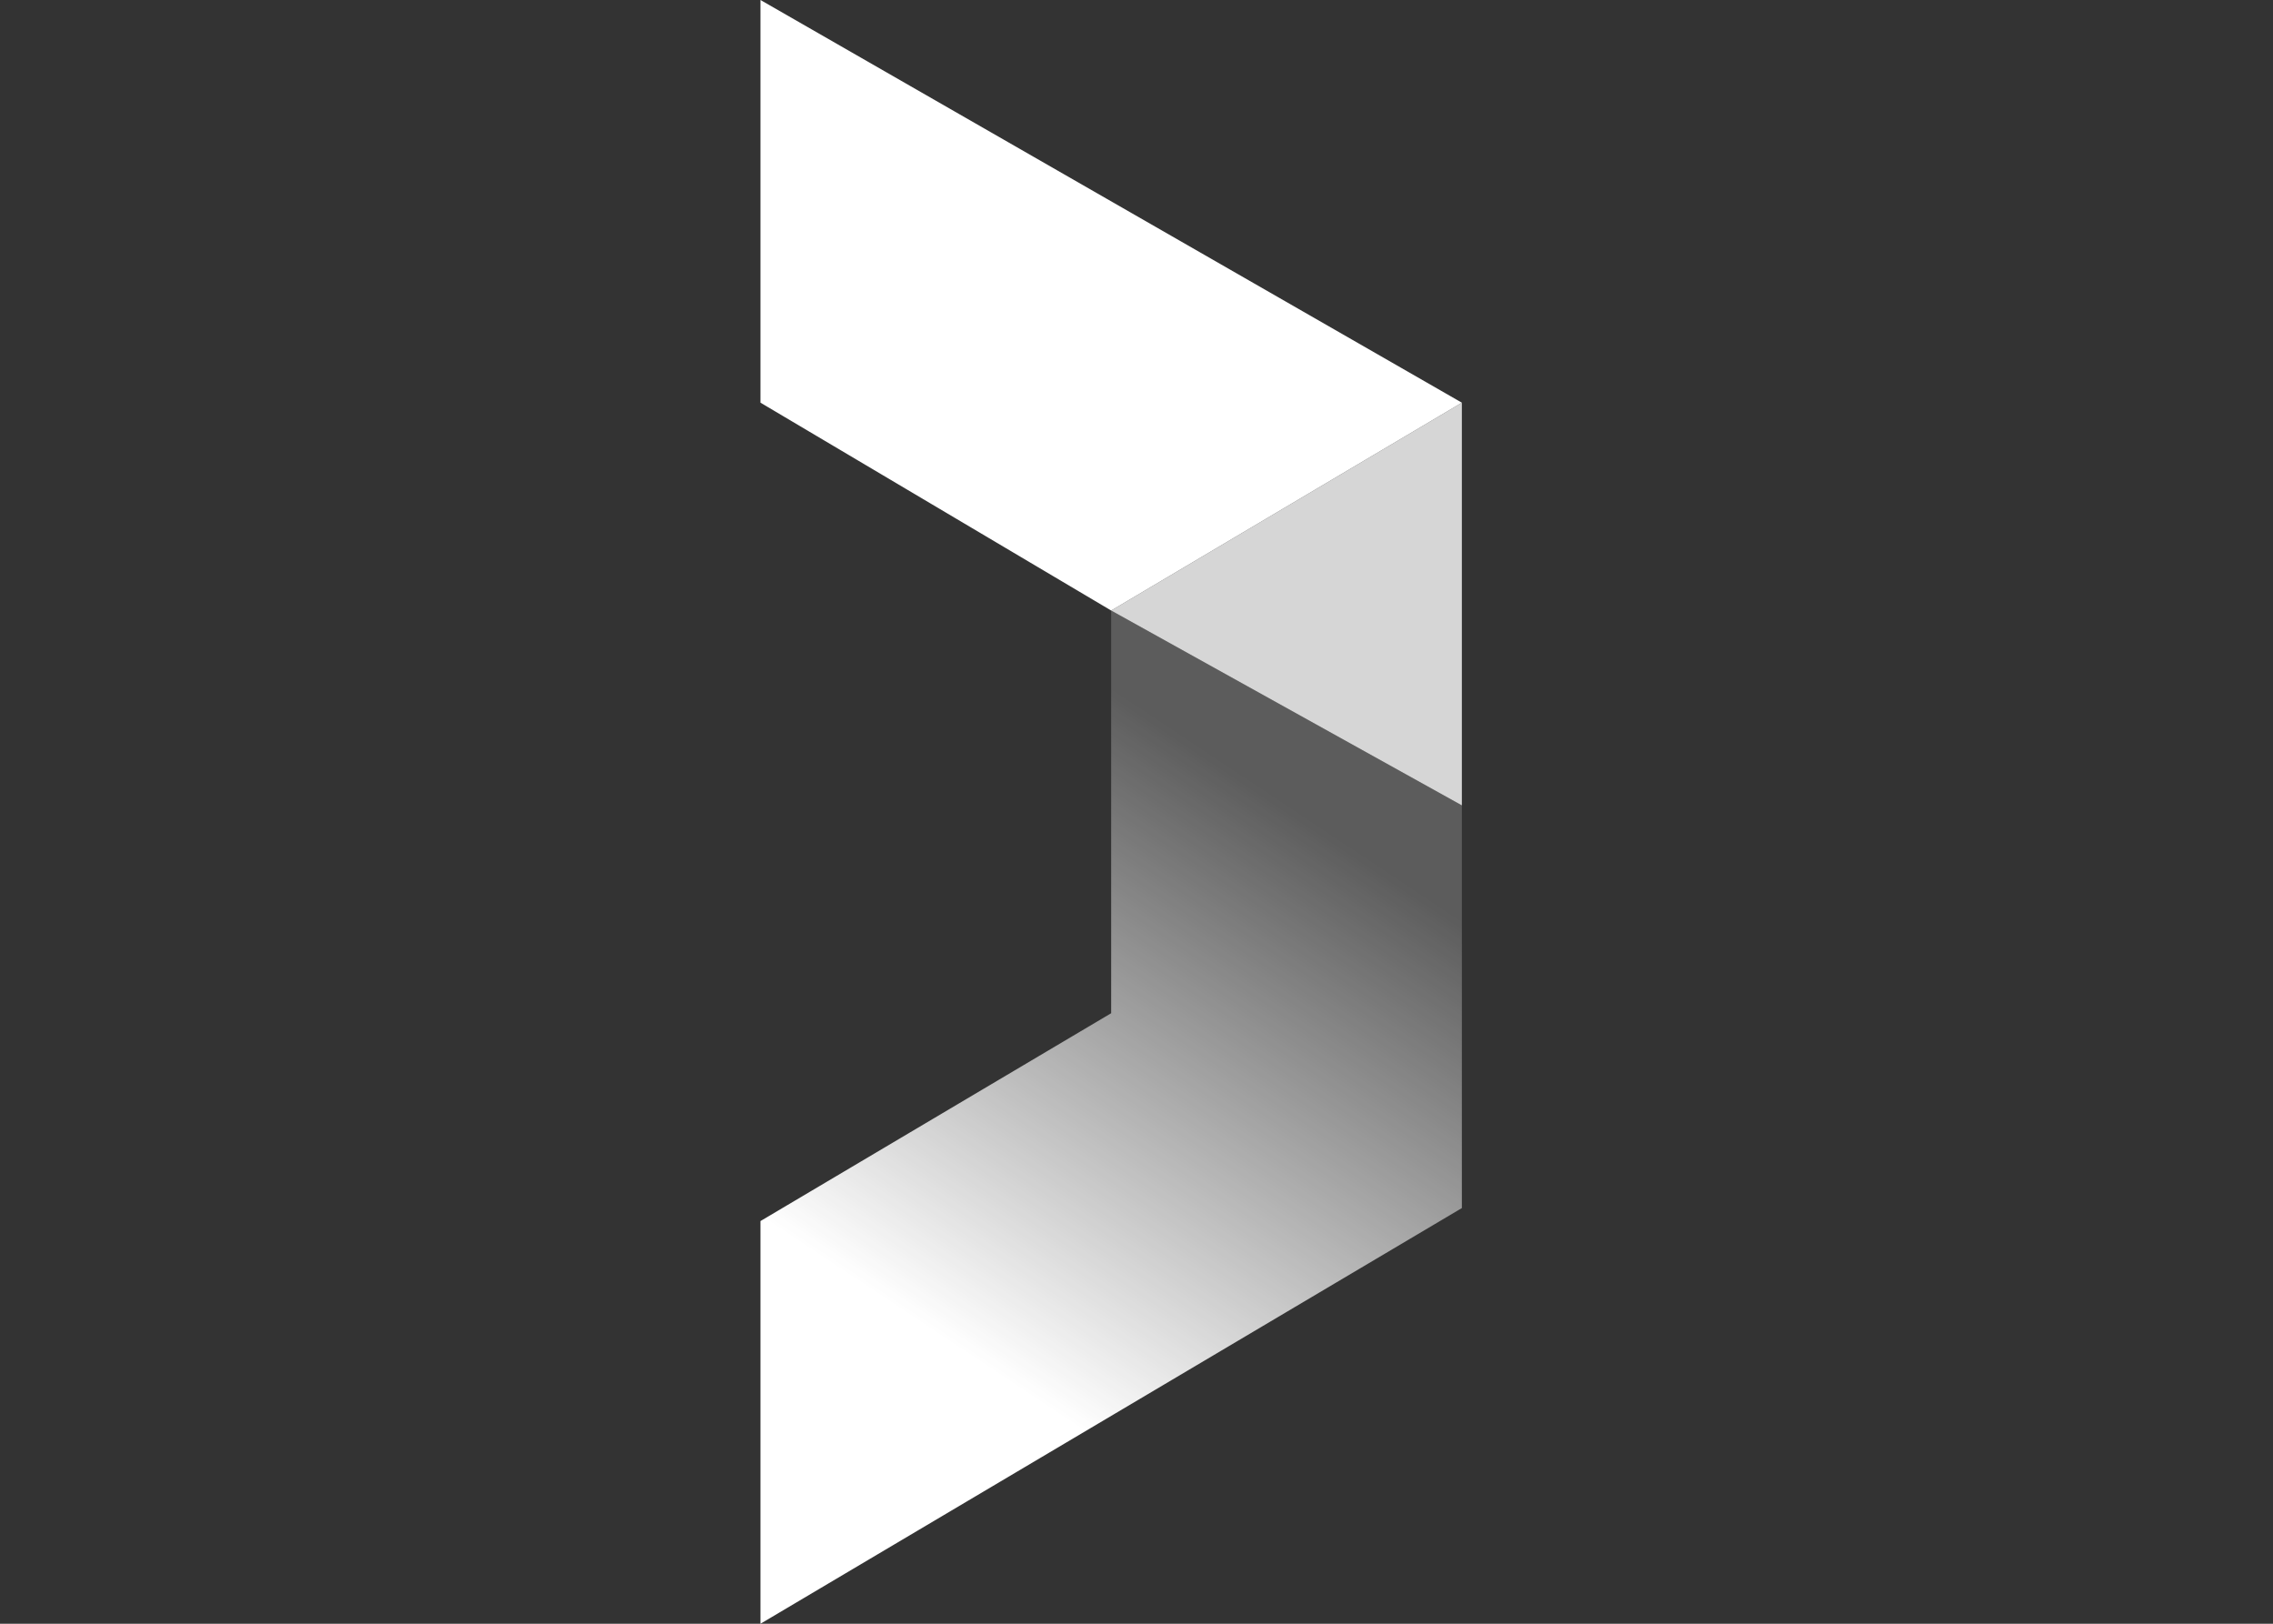
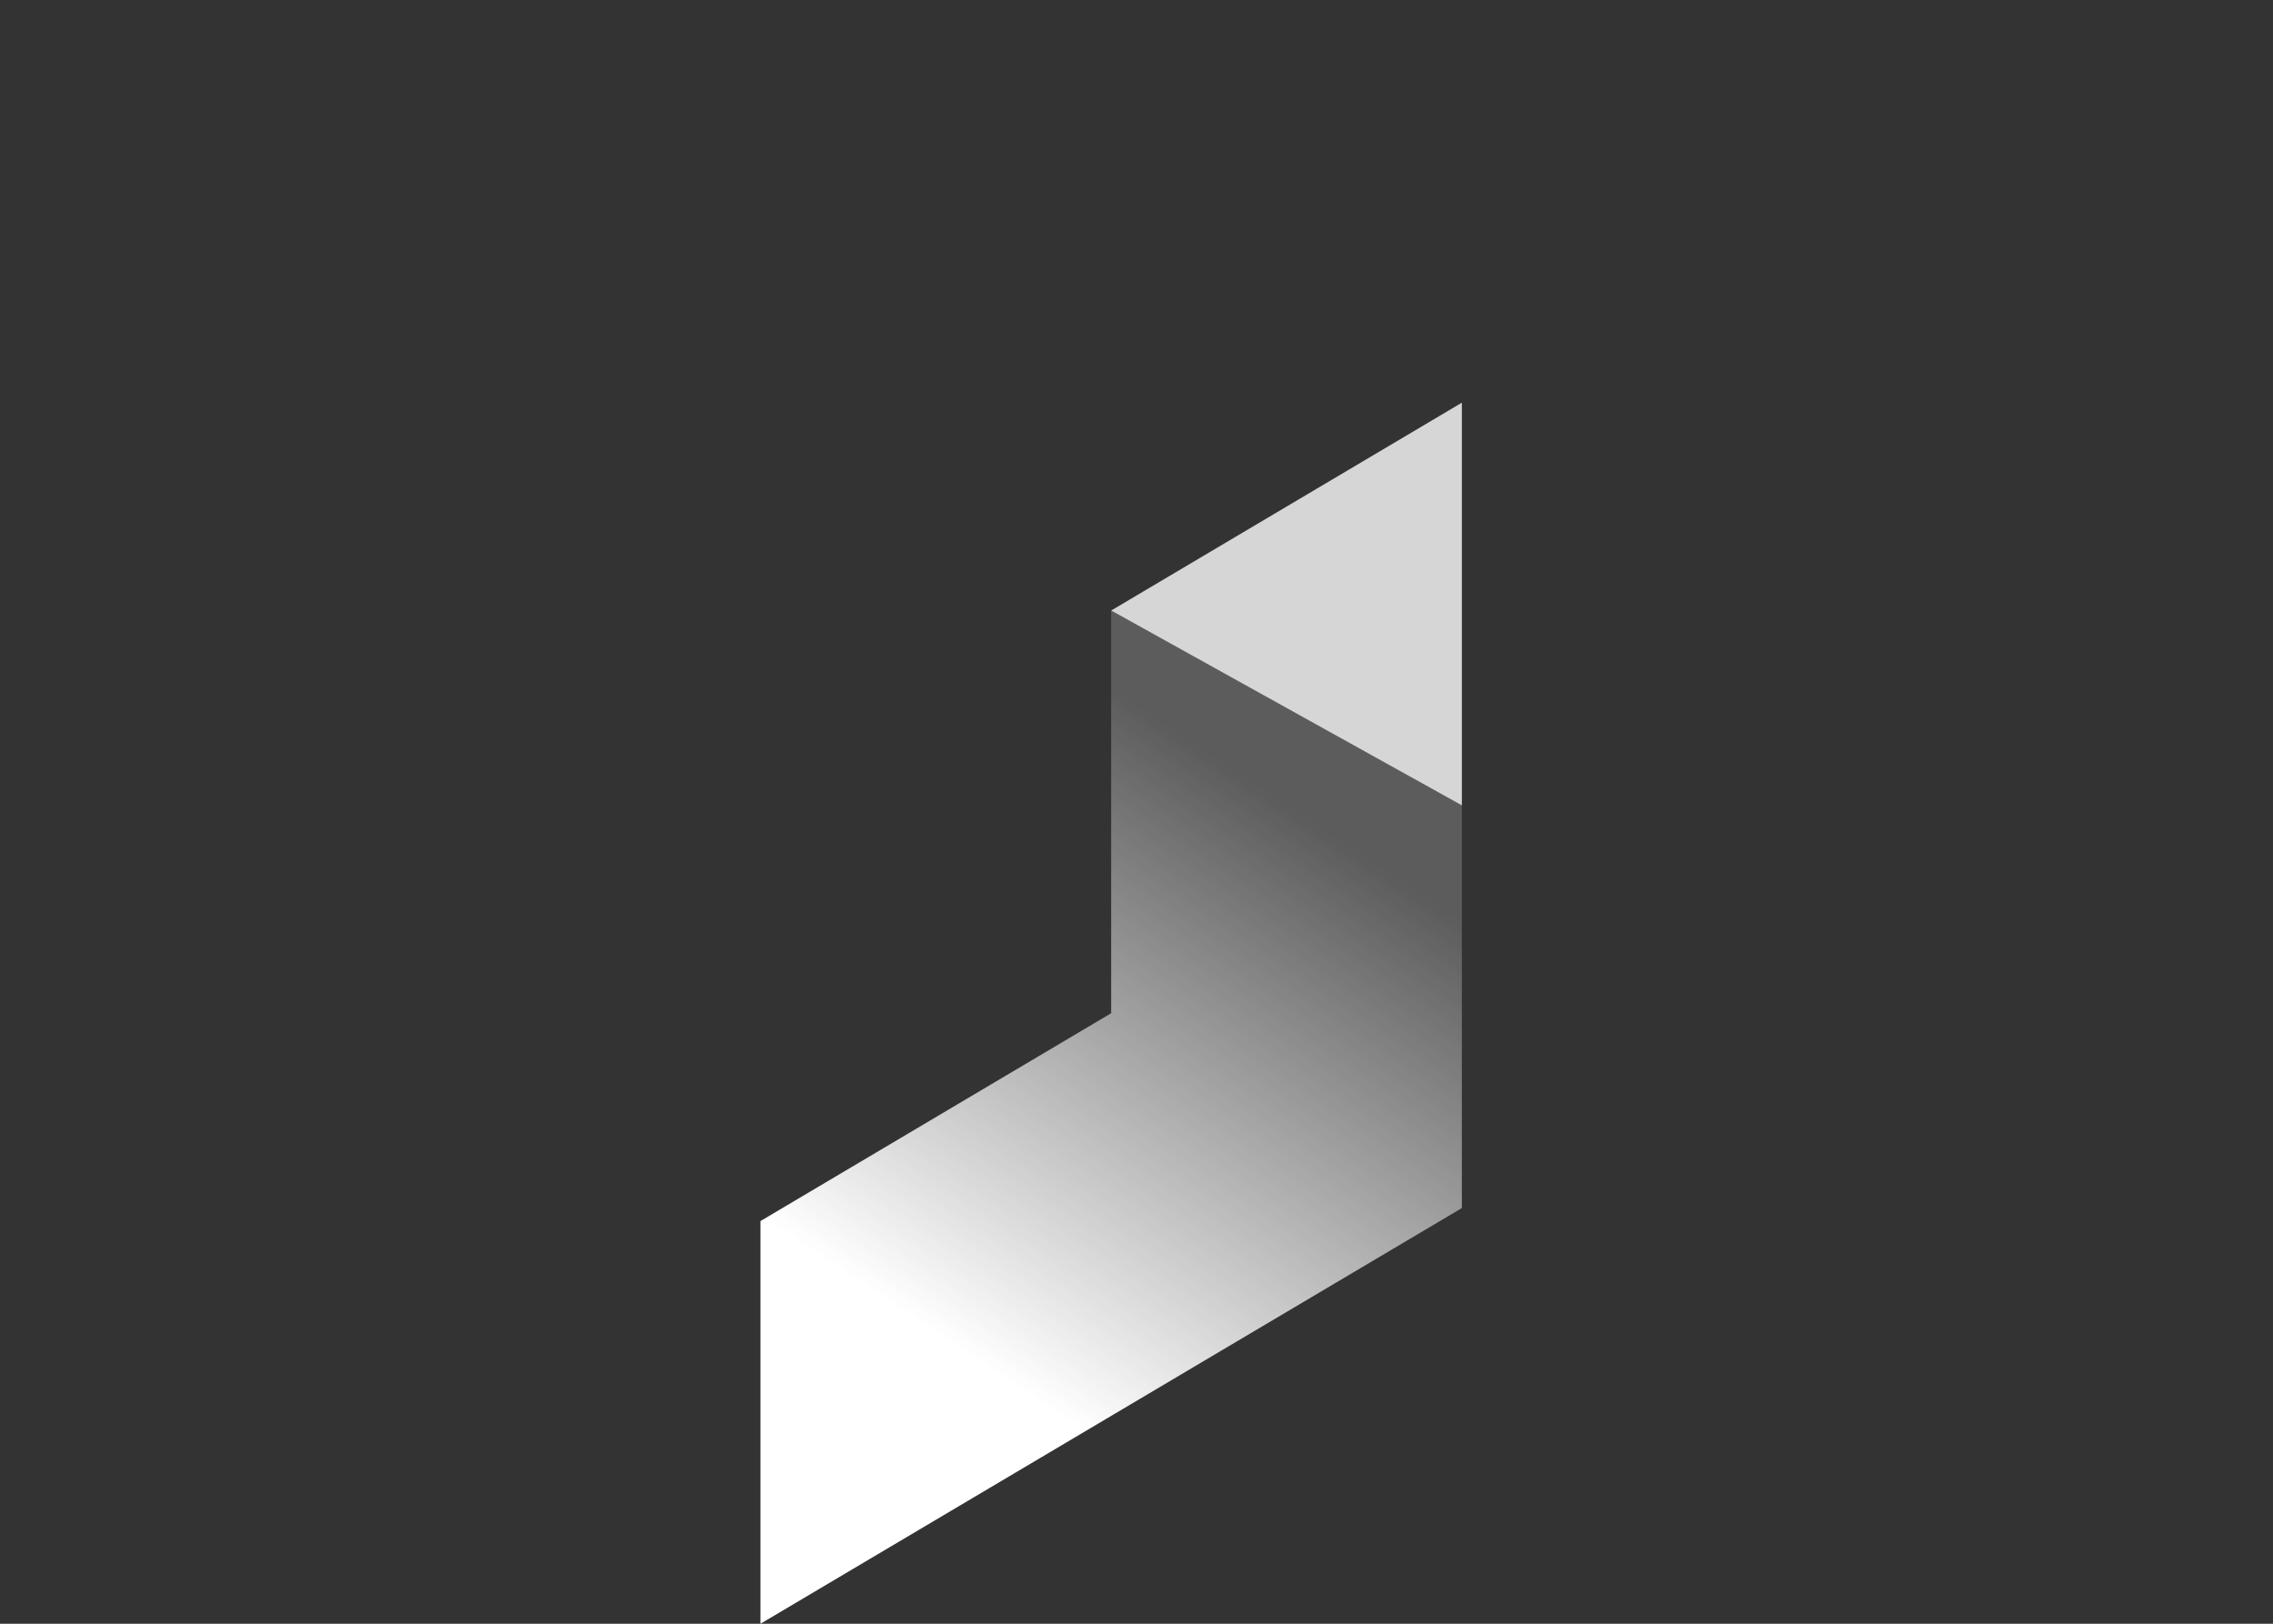
<svg xmlns="http://www.w3.org/2000/svg" xmlns:xlink="http://www.w3.org/1999/xlink" id="Layer_1" data-name="Layer 1" viewBox="0 0 35 25">
  <rect x="0" y="0" width="35" height="25" fill="#333333" stroke="none" />
  <defs>
    <style>.cls-1{fill:url(#linear-gradient);}.cls-2{opacity:0.8;isolation:isolate;fill:url(#linear-gradient-2);}.cls-3{fill:url(#linear-gradient-3);}</style>
    <linearGradient id="linear-gradient" x1="15.08" y1="20.77" x2="17.04" y2="23.72" gradientTransform="matrix(1, 0, 0, -1, 0, 26.93)" gradientUnits="userSpaceOnUse">
      <stop offset="0" stop-color="#fff" />
      <stop offset="1" stop-color="#fff" />
    </linearGradient>
    <linearGradient id="linear-gradient-2" x1="20.66" y1="17.32" x2="22.52" y2="20.11" xlink:href="#linear-gradient" />
    <linearGradient id="linear-gradient-3" x1="15.15" y1="5.91" x2="20.56" y2="14.06" gradientTransform="matrix(1, 0, 0, -1, 0, 26.93)" gradientUnits="userSpaceOnUse">
      <stop offset="0" stop-color="#fff" />
      <stop offset="1" stop-color="#fff" stop-opacity="0.2" />
    </linearGradient>
  </defs>
  <title>Digital-Jersey</title>
  <g id="DJ_Revised" data-name="DJ Revised">
-     <polygon class="cls-1" points="11.71 0 22.51 6.2 17.11 9.4 11.71 6.2 11.71 0" />
    <polygon class="cls-2" points="22.51 12.4 17.11 9.4 22.51 6.2 22.51 12.4" />
    <polygon class="cls-3" points="11.71 18.8 11.71 25 22.51 18.6 22.51 12.4 17.11 9.4 17.11 15.6 11.71 18.8" />
  </g>
</svg>